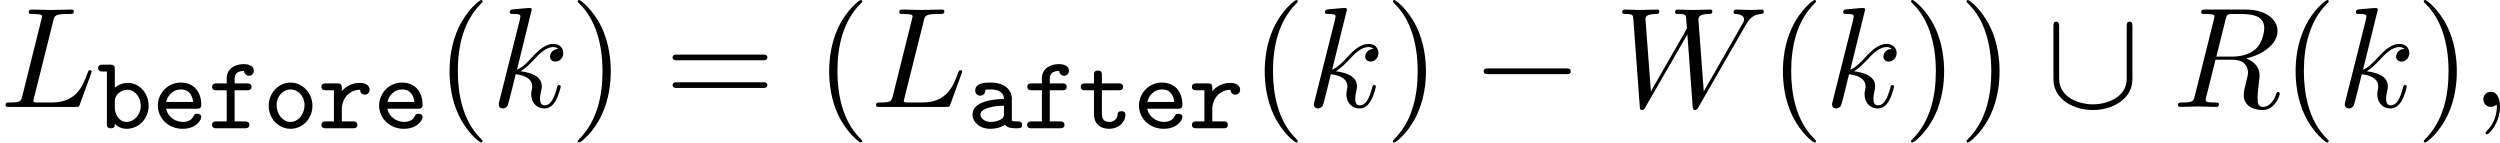
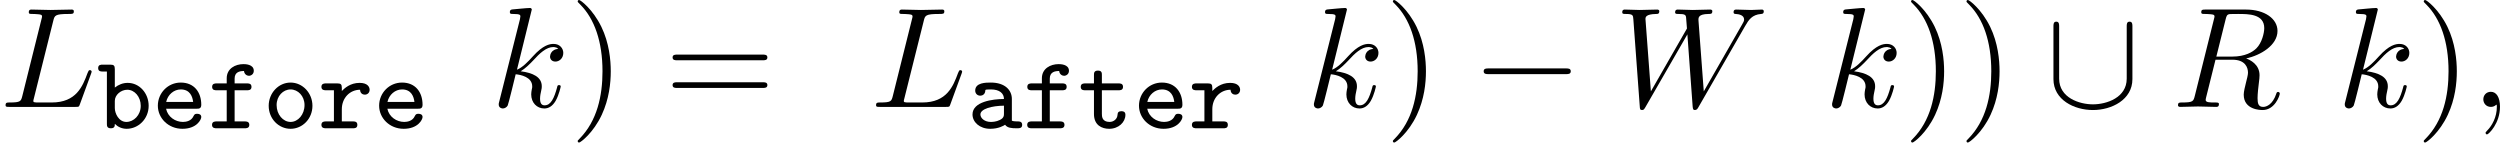
<svg xmlns="http://www.w3.org/2000/svg" xmlns:xlink="http://www.w3.org/1999/xlink" version="1.1" width="267.872pt" height="15.273pt" viewBox="116.552 787.615 267.872 15.273">
  <defs>
    <path id="g11-0" d="M6.914-2.491C6.914-2.69 6.725-2.69 6.585-2.69H1.156C1.016-2.69 .827-2.69 .827-2.491S1.016-2.291 1.156-2.291H6.585C6.725-2.291 6.914-2.291 6.914-2.491Z" />
    <path id="g11-91" d="M6.077-1.943V-5.629C6.077-5.768 6.077-5.958 5.878-5.958S5.679-5.768 5.679-5.629V-1.973C5.679-.648 4.274-.179 3.318-.179C2.371-.179 .956-.638 .956-1.973V-5.629C.956-5.768 .956-5.958 .757-5.958S.558-5.768 .558-5.629V-1.943C.558-.488 2.012 .219 3.318 .219S6.077-.498 6.077-1.943Z" />
    <path id="g13-59" d="M2.022-.01C2.022-.667 1.773-1.056 1.385-1.056C1.056-1.056 .857-.807 .857-.528C.857-.259 1.056 0 1.385 0C1.504 0 1.634-.04 1.733-.13C1.763-.149 1.783-.159 1.783-.159S1.803-.149 1.803-.01C1.803 .727 1.455 1.325 1.126 1.654C1.016 1.763 1.016 1.783 1.016 1.813C1.016 1.883 1.066 1.923 1.116 1.923C1.225 1.923 2.022 1.156 2.022-.01Z" />
    <path id="g13-76" d="M6.406-2.461C6.406-2.501 6.376-2.57 6.286-2.57S6.187-2.521 6.117-2.361C5.778-1.445 5.34-.309 3.616-.309H2.68C2.54-.309 2.521-.309 2.461-.319C2.361-.329 2.331-.339 2.331-.418C2.331-.448 2.331-.468 2.381-.648L3.726-6.027C3.816-6.386 3.846-6.496 4.782-6.496C5.081-6.496 5.161-6.496 5.161-6.685C5.161-6.804 5.051-6.804 5.001-6.804L3.527-6.775L2.202-6.804C2.132-6.804 2.012-6.804 2.012-6.605C2.012-6.496 2.102-6.496 2.291-6.496C2.291-6.496 2.501-6.496 2.67-6.476C2.849-6.456 2.939-6.446 2.939-6.316C2.939-6.276 2.929-6.247 2.899-6.127L1.564-.777C1.465-.389 1.445-.309 .658-.309C.488-.309 .389-.309 .389-.11C.389 0 .478 0 .658 0H5.27C5.509 0 5.519 0 5.579-.169L6.366-2.321C6.406-2.431 6.406-2.461 6.406-2.461Z" />
    <path id="g13-82" d="M6.436-5.509C6.436-5.171 6.276-4.483 5.888-4.095C5.629-3.836 5.101-3.517 4.204-3.517H3.088L3.736-6.117C3.796-6.356 3.826-6.456 4.015-6.486C4.105-6.496 4.423-6.496 4.623-6.496C5.33-6.496 6.436-6.496 6.436-5.509ZM7.522-.927C7.522-1.046 7.402-1.046 7.402-1.046C7.313-1.046 7.293-.976 7.273-.907C7.024-.169 6.595 0 6.366 0C6.037 0 5.968-.219 5.968-.608C5.968-.917 6.027-1.425 6.067-1.743C6.087-1.883 6.107-2.072 6.107-2.212C6.107-2.979 5.44-3.288 5.171-3.387C6.177-3.606 7.362-4.304 7.362-5.31C7.362-6.167 6.466-6.804 5.161-6.804H2.321C2.122-6.804 2.032-6.804 2.032-6.605C2.032-6.496 2.122-6.496 2.311-6.496C2.311-6.496 2.521-6.496 2.69-6.476C2.869-6.456 2.959-6.446 2.959-6.316C2.959-6.276 2.949-6.247 2.919-6.127L1.584-.777C1.484-.389 1.465-.309 .677-.309C.498-.309 .408-.309 .408-.11C.408 0 .548 0 .548 0L1.803-.03L3.068 0C3.148 0 3.268 0 3.268-.199C3.268-.309 3.178-.309 2.989-.309C2.62-.309 2.341-.309 2.341-.488C2.341-.548 2.361-.598 2.371-.658L3.029-3.298H4.214C5.121-3.298 5.3-2.74 5.3-2.391C5.3-2.242 5.22-1.933 5.161-1.704C5.091-1.425 5.001-1.056 5.001-.857C5.001 .219 6.197 .219 6.326 .219C7.173 .219 7.522-.787 7.522-.927Z" />
    <path id="g13-87" d="M10.441-6.695C10.441-6.735 10.401-6.804 10.321-6.804C10.082-6.804 9.803-6.775 9.554-6.775C9.215-6.775 8.847-6.804 8.518-6.804C8.458-6.804 8.329-6.804 8.329-6.615C8.329-6.506 8.418-6.496 8.478-6.496C8.717-6.486 9.066-6.406 9.066-6.107C9.066-5.998 9.016-5.918 8.936-5.778L6.247-1.086L5.878-6.027C5.868-6.227 5.848-6.486 6.575-6.496C6.745-6.496 6.844-6.496 6.844-6.695C6.844-6.795 6.735-6.804 6.695-6.804C6.296-6.804 5.878-6.775 5.479-6.775C5.25-6.775 4.663-6.804 4.433-6.804C4.374-6.804 4.244-6.804 4.244-6.605C4.244-6.496 4.344-6.496 4.483-6.496C4.922-6.496 4.991-6.436 5.011-6.247L5.071-5.479L2.55-1.086L2.172-6.137C2.172-6.257 2.172-6.486 2.929-6.496C3.029-6.496 3.138-6.496 3.138-6.695C3.138-6.804 2.999-6.804 2.999-6.804C2.6-6.804 2.182-6.775 1.773-6.775C1.425-6.775 1.066-6.804 .727-6.804C.677-6.804 .548-6.804 .548-6.615C.548-6.496 .638-6.496 .797-6.496C1.295-6.496 1.305-6.406 1.325-6.127L1.773-.04C1.783 .139 1.793 .219 1.933 .219C2.052 .219 2.082 .159 2.172 .01L5.101-5.071L5.469-.04C5.489 .169 5.509 .219 5.629 .219C5.758 .219 5.818 .12 5.868 .03L9.136-5.649C9.385-6.087 9.624-6.446 10.252-6.496C10.341-6.506 10.441-6.506 10.441-6.695Z" />
    <path id="g13-107" d="M4.882-1.425C4.882-1.524 4.792-1.524 4.762-1.524C4.663-1.524 4.653-1.484 4.623-1.345C4.423-.618 4.194-.11 3.756-.11C3.567-.11 3.437-.219 3.437-.578C3.437-.747 3.477-.976 3.517-1.136C3.557-1.305 3.557-1.345 3.557-1.445C3.557-2.092 2.929-2.381 2.082-2.491C2.391-2.67 2.71-2.989 2.939-3.228C3.417-3.756 3.875-4.184 4.364-4.184C4.423-4.184 4.433-4.184 4.453-4.174C4.573-4.154 4.583-4.154 4.663-4.095C4.682-4.085 4.682-4.075 4.702-4.055C4.224-4.025 4.134-3.636 4.134-3.517C4.134-3.357 4.244-3.168 4.513-3.168C4.772-3.168 5.061-3.387 5.061-3.776C5.061-4.075 4.832-4.403 4.384-4.403C4.105-4.403 3.646-4.324 2.929-3.527C2.59-3.148 2.202-2.75 1.823-2.6L2.859-6.804C2.859-6.804 2.859-6.914 2.73-6.914C2.501-6.914 1.773-6.834 1.514-6.814C1.435-6.804 1.325-6.795 1.325-6.615C1.325-6.496 1.415-6.496 1.564-6.496C2.042-6.496 2.062-6.426 2.062-6.326L2.032-6.127L.588-.389C.548-.249 .548-.229 .548-.169C.548 .06 .747 .11 .837 .11C.966 .11 1.116 .02 1.176-.1C1.225-.189 1.674-2.032 1.733-2.281C2.072-2.252 2.889-2.092 2.889-1.435C2.889-1.365 2.889-1.325 2.859-1.225C2.839-1.106 2.819-.986 2.819-.877C2.819-.289 3.218 .11 3.736 .11C4.035 .11 4.304-.05 4.523-.418C4.772-.857 4.882-1.425 4.882-1.425Z" />
    <use id="g31-0" xlink:href="#g11-0" transform="scale(1.095)" />
    <use id="g31-91" xlink:href="#g11-91" transform="scale(1.095)" />
    <use id="g33-40" xlink:href="#g15-40" transform="scale(1.095)" />
    <use id="g33-41" xlink:href="#g15-41" transform="scale(1.095)" />
    <use id="g33-61" xlink:href="#g15-61" transform="scale(1.095)" />
    <path id="g19-97" d="M4.184-.263C4.184-.526 3.961-.526 3.85-.526C3.547-.526 3.475-.55 3.395-.582V-2.248C3.395-2.909 2.877-3.499 1.785-3.499C1.411-3.499 .59-3.499 .59-2.885C.59-2.67 .741-2.495 .98-2.495C1.132-2.495 1.347-2.59 1.363-2.877C1.363-2.941 1.371-2.949 1.474-2.965C1.562-2.973 1.698-2.973 1.793-2.973C2.447-2.973 2.79-2.678 2.79-2.24C1.937-2.24 .383-2.04 .383-1.06C.383-.47 .933 .04 1.737 .04C2.375 .04 2.774-.199 2.877-.271C3.045-.024 3.379 0 3.762 0C3.977 0 4.184 0 4.184-.263ZM2.79-1.14C2.79-.972 2.79-.789 2.479-.638C2.2-.494 1.889-.486 1.785-.486C1.315-.486 .988-.765 .988-1.06C.988-1.482 1.865-1.722 2.79-1.73V-1.14Z" />
    <path id="g19-98" d="M3.953-1.722C3.953-2.686 3.244-3.475 2.351-3.475C1.977-3.475 1.65-3.339 1.363-3.116V-4.527C1.363-4.798 1.283-4.87 1.02-4.87H.43C.303-4.87 .088-4.87 .088-4.607S.303-4.344 .43-4.344H.757V-.343C.757-.199 .757 0 1.06 0S1.363-.191 1.363-.335C1.61-.096 1.921 .04 2.271 .04C3.156 .04 3.953-.709 3.953-1.722ZM3.347-1.722C3.347-.996 2.805-.486 2.248-.486C1.658-.486 1.363-1.148 1.363-1.546V-2.096C1.363-2.558 1.833-2.949 2.319-2.949C2.877-2.949 3.347-2.407 3.347-1.722Z" />
    <path id="g19-101" d="M3.746-.861C3.746-1.036 3.61-1.108 3.443-1.108C3.308-1.108 3.228-1.1 3.148-.925C2.989-.566 2.598-.486 2.343-.486C1.761-.486 1.18-.869 1.052-1.498H3.403C3.555-1.498 3.746-1.498 3.746-1.801C3.746-2.758 3.204-3.499 2.176-3.499C1.196-3.499 .422-2.702 .422-1.73C.422-.781 1.219 .04 2.303 .04C3.395 .04 3.746-.662 3.746-.861ZM3.124-2.016H1.06C1.18-2.574 1.65-2.973 2.176-2.973C2.893-2.973 3.076-2.415 3.124-2.016Z" />
    <path id="g19-102" d="M3.531-4.4C3.531-4.91 2.861-4.91 2.734-4.91C2.12-4.91 1.459-4.575 1.459-3.826V-3.435H.693C.574-3.435 .343-3.435 .343-3.172S.566-2.909 .685-2.909H1.459V-.526H.685C.574-.526 .335-.526 .335-.263S.574 0 .685 0H2.837C2.949 0 3.188 0 3.188-.263S2.949-.526 2.837-.526H2.064V-2.909H3.013C3.132-2.909 3.355-2.909 3.355-3.172S3.132-3.435 3.013-3.435H2.064V-3.802C2.064-4.304 2.447-4.384 2.782-4.384C2.805-4.129 3.013-4.017 3.156-4.017C3.324-4.017 3.531-4.144 3.531-4.4Z" />
    <path id="g19-111" d="M3.786-1.722C3.786-2.694 3.037-3.499 2.112-3.499S.438-2.694 .438-1.722C.438-.725 1.203 .04 2.112 .04S3.786-.725 3.786-1.722ZM3.18-1.777C3.18-1.052 2.686-.486 2.112-.486S1.044-1.052 1.044-1.777C1.044-2.471 1.546-2.973 2.112-2.973S3.18-2.471 3.18-1.777Z" />
    <path id="g19-114" d="M3.929-2.949C3.929-3.148 3.786-3.475 3.164-3.475C2.431-3.475 2-3.053 1.801-2.853V-3.092C1.801-3.363 1.722-3.435 1.459-3.435H.59C.478-3.435 .239-3.435 .239-3.172S.478-2.909 .59-2.909H1.196V-.526H.59C.478-.526 .239-.526 .239-.263S.478 0 .59 0H2.646C2.774 0 2.989 0 2.989-.263S2.774-.526 2.646-.526H1.801V-1.459C1.801-2.327 2.423-2.949 3.196-2.949C3.212-2.638 3.435-2.574 3.563-2.574C3.762-2.574 3.929-2.718 3.929-2.949Z" />
    <path id="g19-116" d="M3.618-1.036C3.618-1.307 3.387-1.307 3.316-1.307C3.108-1.307 3.021-1.227 3.013-1.028C2.997-.701 2.71-.486 2.407-.486C1.817-.486 1.817-.925 1.817-1.108V-2.909H3.092C3.212-2.909 3.435-2.909 3.435-3.172S3.212-3.435 3.092-3.435H1.817V-4.073C1.817-4.224 1.817-4.415 1.514-4.415S1.211-4.216 1.211-4.073V-3.435H.55C.43-3.435 .199-3.435 .199-3.172S.422-2.909 .542-2.909H1.211V-1.092C1.211-.231 1.817 .04 2.375 .04C3.092 .04 3.618-.462 3.618-1.036Z" />
-     <path id="g15-40" d="M3.298 2.391C3.298 2.361 3.298 2.341 3.128 2.172C1.883 .917 1.564-.966 1.564-2.491C1.564-4.224 1.943-5.958 3.168-7.203C3.298-7.323 3.298-7.342 3.298-7.372C3.298-7.442 3.258-7.472 3.198-7.472C3.098-7.472 2.202-6.795 1.614-5.529C1.106-4.433 .986-3.328 .986-2.491C.986-1.714 1.096-.508 1.644 .618C2.242 1.843 3.098 2.491 3.198 2.491C3.258 2.491 3.298 2.461 3.298 2.391Z" />
    <path id="g15-41" d="M2.879-2.491C2.879-3.268 2.77-4.473 2.222-5.599C1.624-6.824 .767-7.472 .667-7.472C.608-7.472 .568-7.432 .568-7.372C.568-7.342 .568-7.323 .757-7.143C1.733-6.157 2.301-4.573 2.301-2.491C2.301-.787 1.933 .966 .697 2.222C.568 2.341 .568 2.361 .568 2.391C.568 2.451 .608 2.491 .667 2.491C.767 2.491 1.664 1.813 2.252 .548C2.76-.548 2.879-1.654 2.879-2.491Z" />
    <path id="g15-61" d="M7.183-3.457C7.183-3.656 6.994-3.656 6.854-3.656H.887C.747-3.656 .558-3.656 .558-3.457S.747-3.258 .897-3.258H6.844C6.994-3.258 7.183-3.258 7.183-3.457ZM7.183-1.524C7.183-1.724 6.994-1.724 6.844-1.724H.897C.747-1.724 .558-1.724 .558-1.524S.747-1.325 .887-1.325H6.854C6.994-1.325 7.183-1.325 7.183-1.524Z" />
    <use id="g32-59" xlink:href="#g13-59" transform="scale(1.095)" />
    <use id="g32-76" xlink:href="#g13-76" transform="scale(1.095)" />
    <use id="g32-82" xlink:href="#g13-82" transform="scale(1.095)" />
    <use id="g32-87" xlink:href="#g13-87" transform="scale(1.095)" />
    <use id="g32-107" xlink:href="#g13-107" transform="scale(1.095)" />
  </defs>
  <g id="page1" transform="matrix(1.4 0 0 1.4 0 0)">
    <use x="83.251" y="570.764" xlink:href="#g32-76" />
    <use x="90.676" y="572.4" xlink:href="#g19-98" />
    <use x="94.91" y="572.4" xlink:href="#g19-101" />
    <use x="99.144" y="572.4" xlink:href="#g19-102" />
    <use x="103.378" y="572.4" xlink:href="#g19-111" />
    <use x="107.612" y="572.4" xlink:href="#g19-114" />
    <use x="111.846" y="572.4" xlink:href="#g19-101" />
    <use x="116.578" y="570.764" xlink:href="#g33-40" />
    <use x="120.821" y="570.764" xlink:href="#g32-107" />
    <use x="126.844" y="570.764" xlink:href="#g33-41" />
    <use x="134.117" y="570.764" xlink:href="#g33-61" />
    <use x="145.632" y="570.764" xlink:href="#g33-40" />
    <use x="149.874" y="570.764" xlink:href="#g32-76" />
    <use x="157.299" y="572.4" xlink:href="#g19-97" />
    <use x="161.533" y="572.4" xlink:href="#g19-102" />
    <use x="165.767" y="572.4" xlink:href="#g19-116" />
    <use x="170.001" y="572.4" xlink:href="#g19-101" />
    <use x="174.235" y="572.4" xlink:href="#g19-114" />
    <use x="178.967" y="570.764" xlink:href="#g33-40" />
    <use x="183.21" y="570.764" xlink:href="#g32-107" />
    <use x="189.233" y="570.764" xlink:href="#g33-41" />
    <use x="195.899" y="570.764" xlink:href="#g31-0" />
    <use x="206.809" y="570.764" xlink:href="#g32-87" />
    <use x="218.627" y="570.764" xlink:href="#g33-40" />
    <use x="222.869" y="570.764" xlink:href="#g32-107" />
    <use x="228.892" y="570.764" xlink:href="#g33-41" />
    <use x="233.135" y="570.764" xlink:href="#g33-41" />
    <use x="239.801" y="570.764" xlink:href="#g31-91" />
    <use x="249.498" y="570.764" xlink:href="#g32-82" />
    <use x="257.866" y="570.764" xlink:href="#g33-40" />
    <use x="262.108" y="570.764" xlink:href="#g32-107" />
    <use x="268.131" y="570.764" xlink:href="#g33-41" />
    <use x="272.374" y="570.764" xlink:href="#g32-59" />
  </g>
</svg>